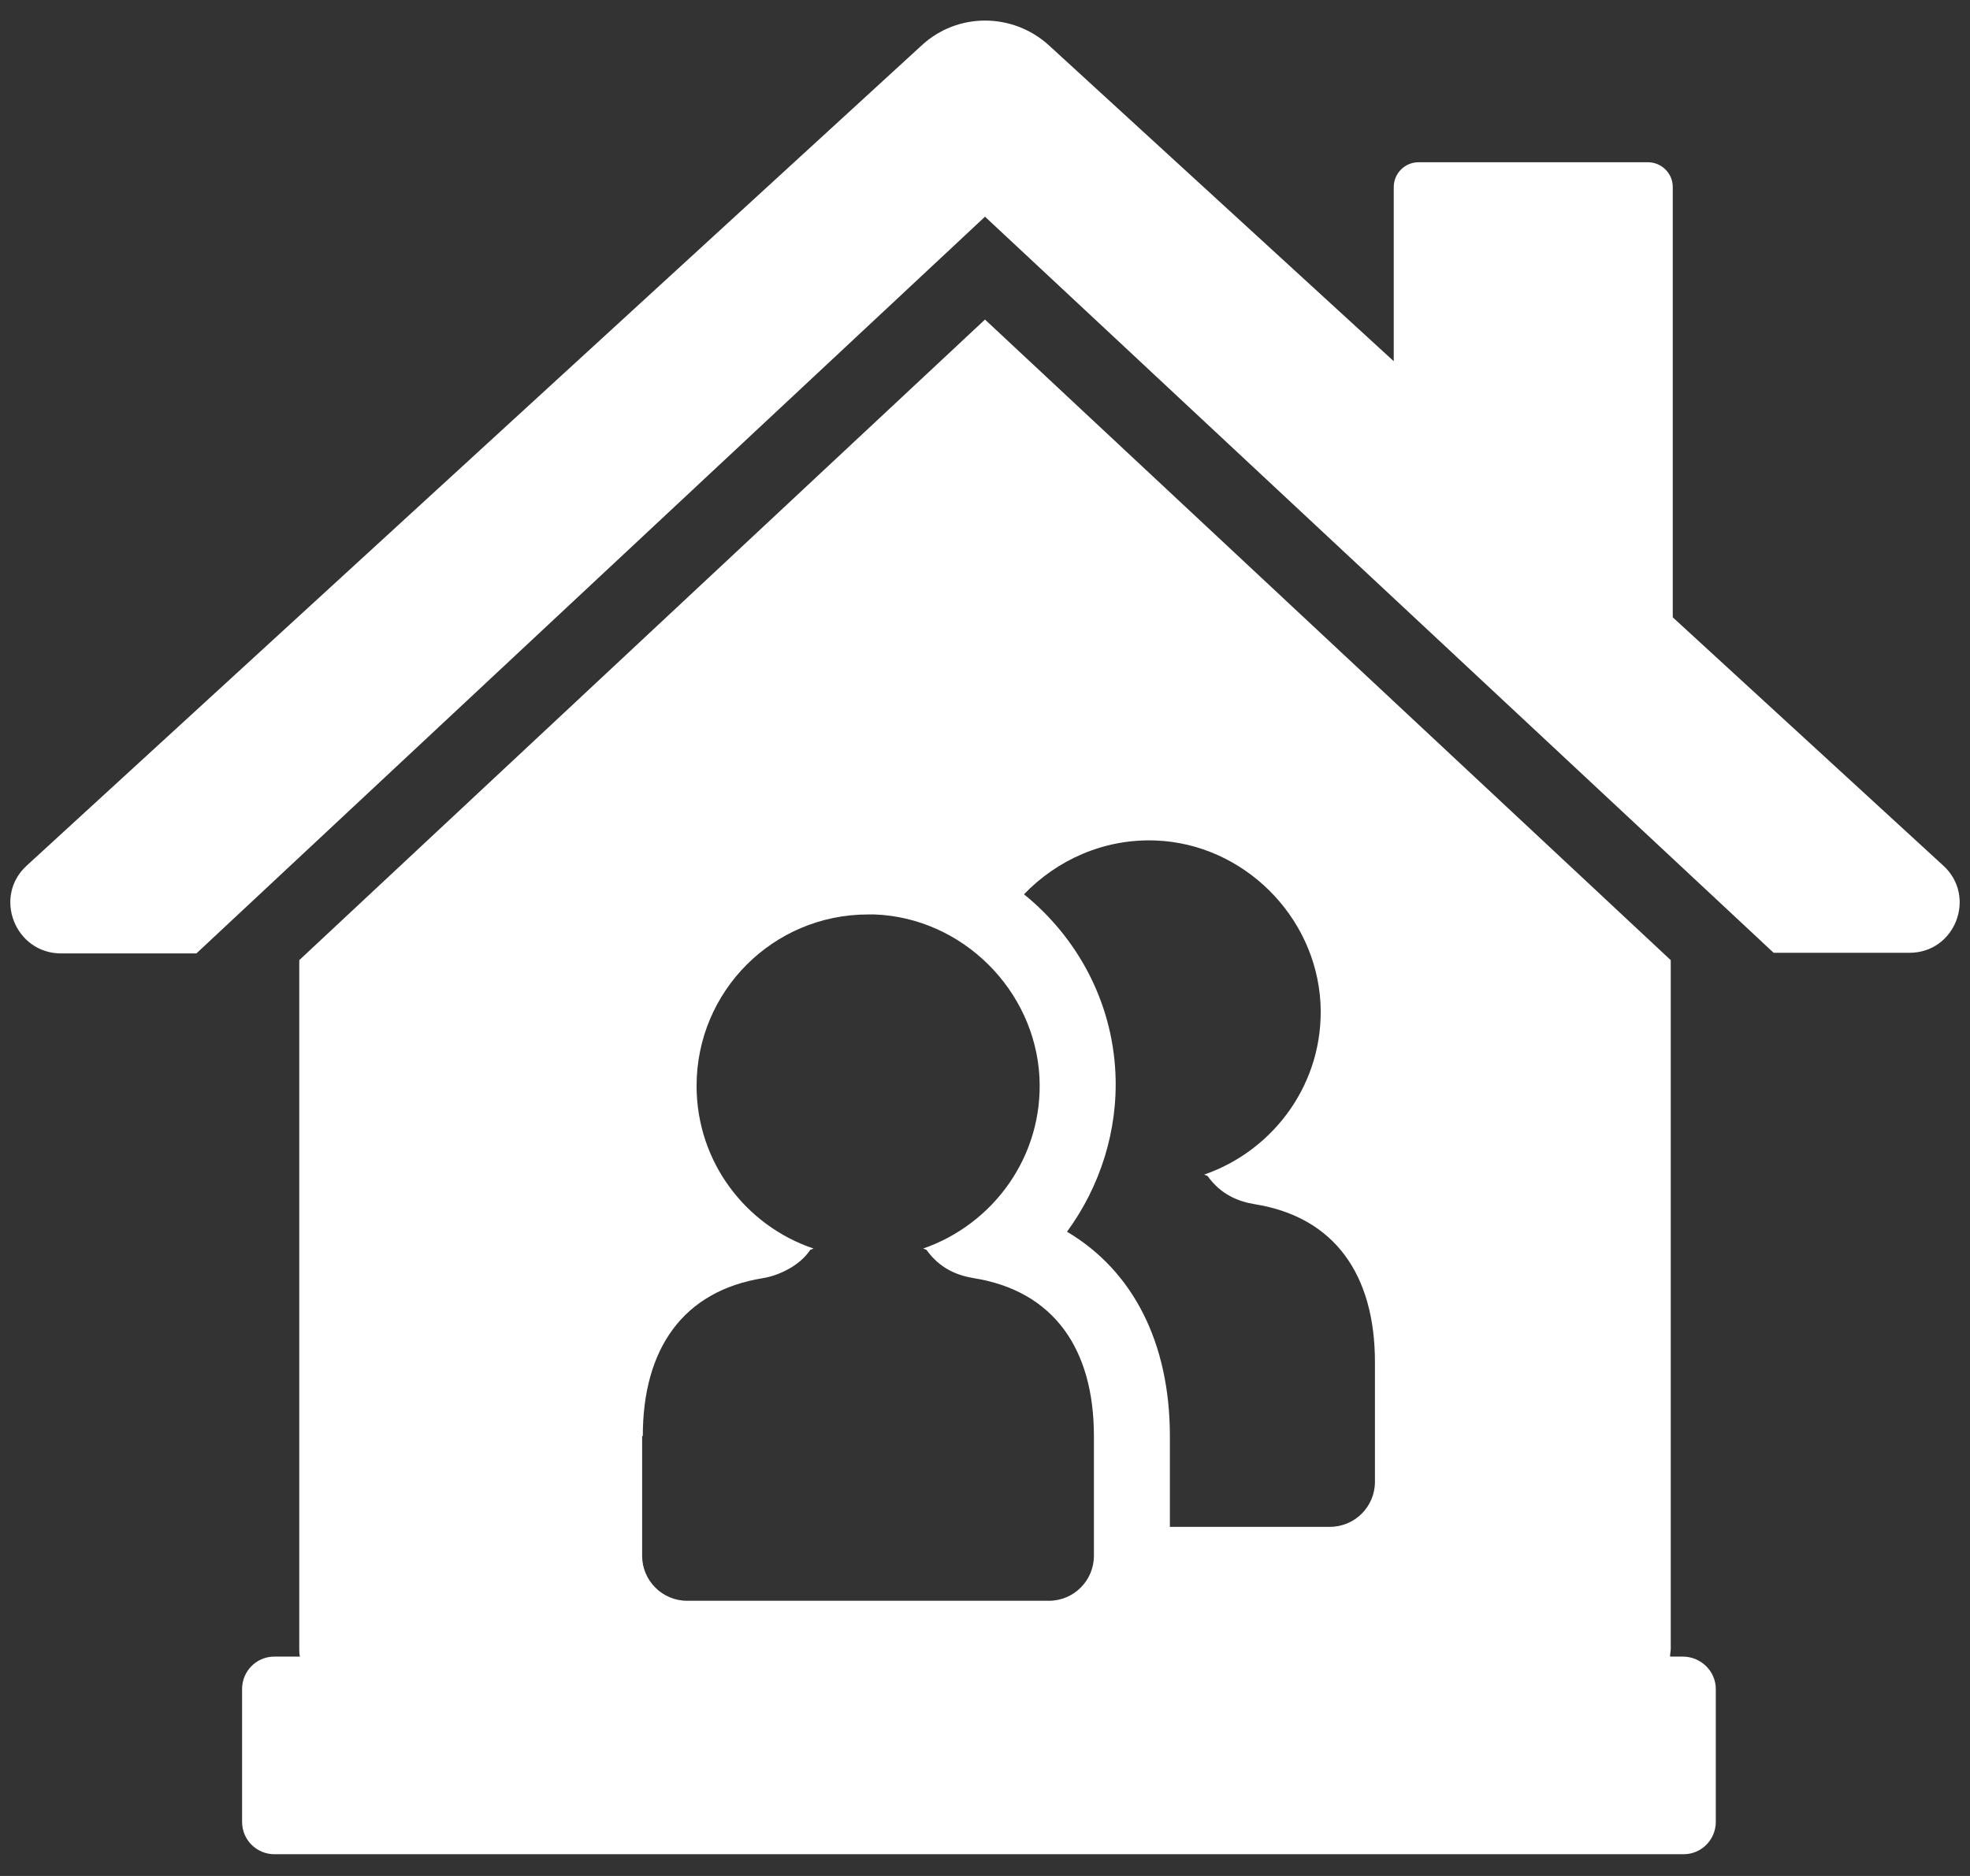
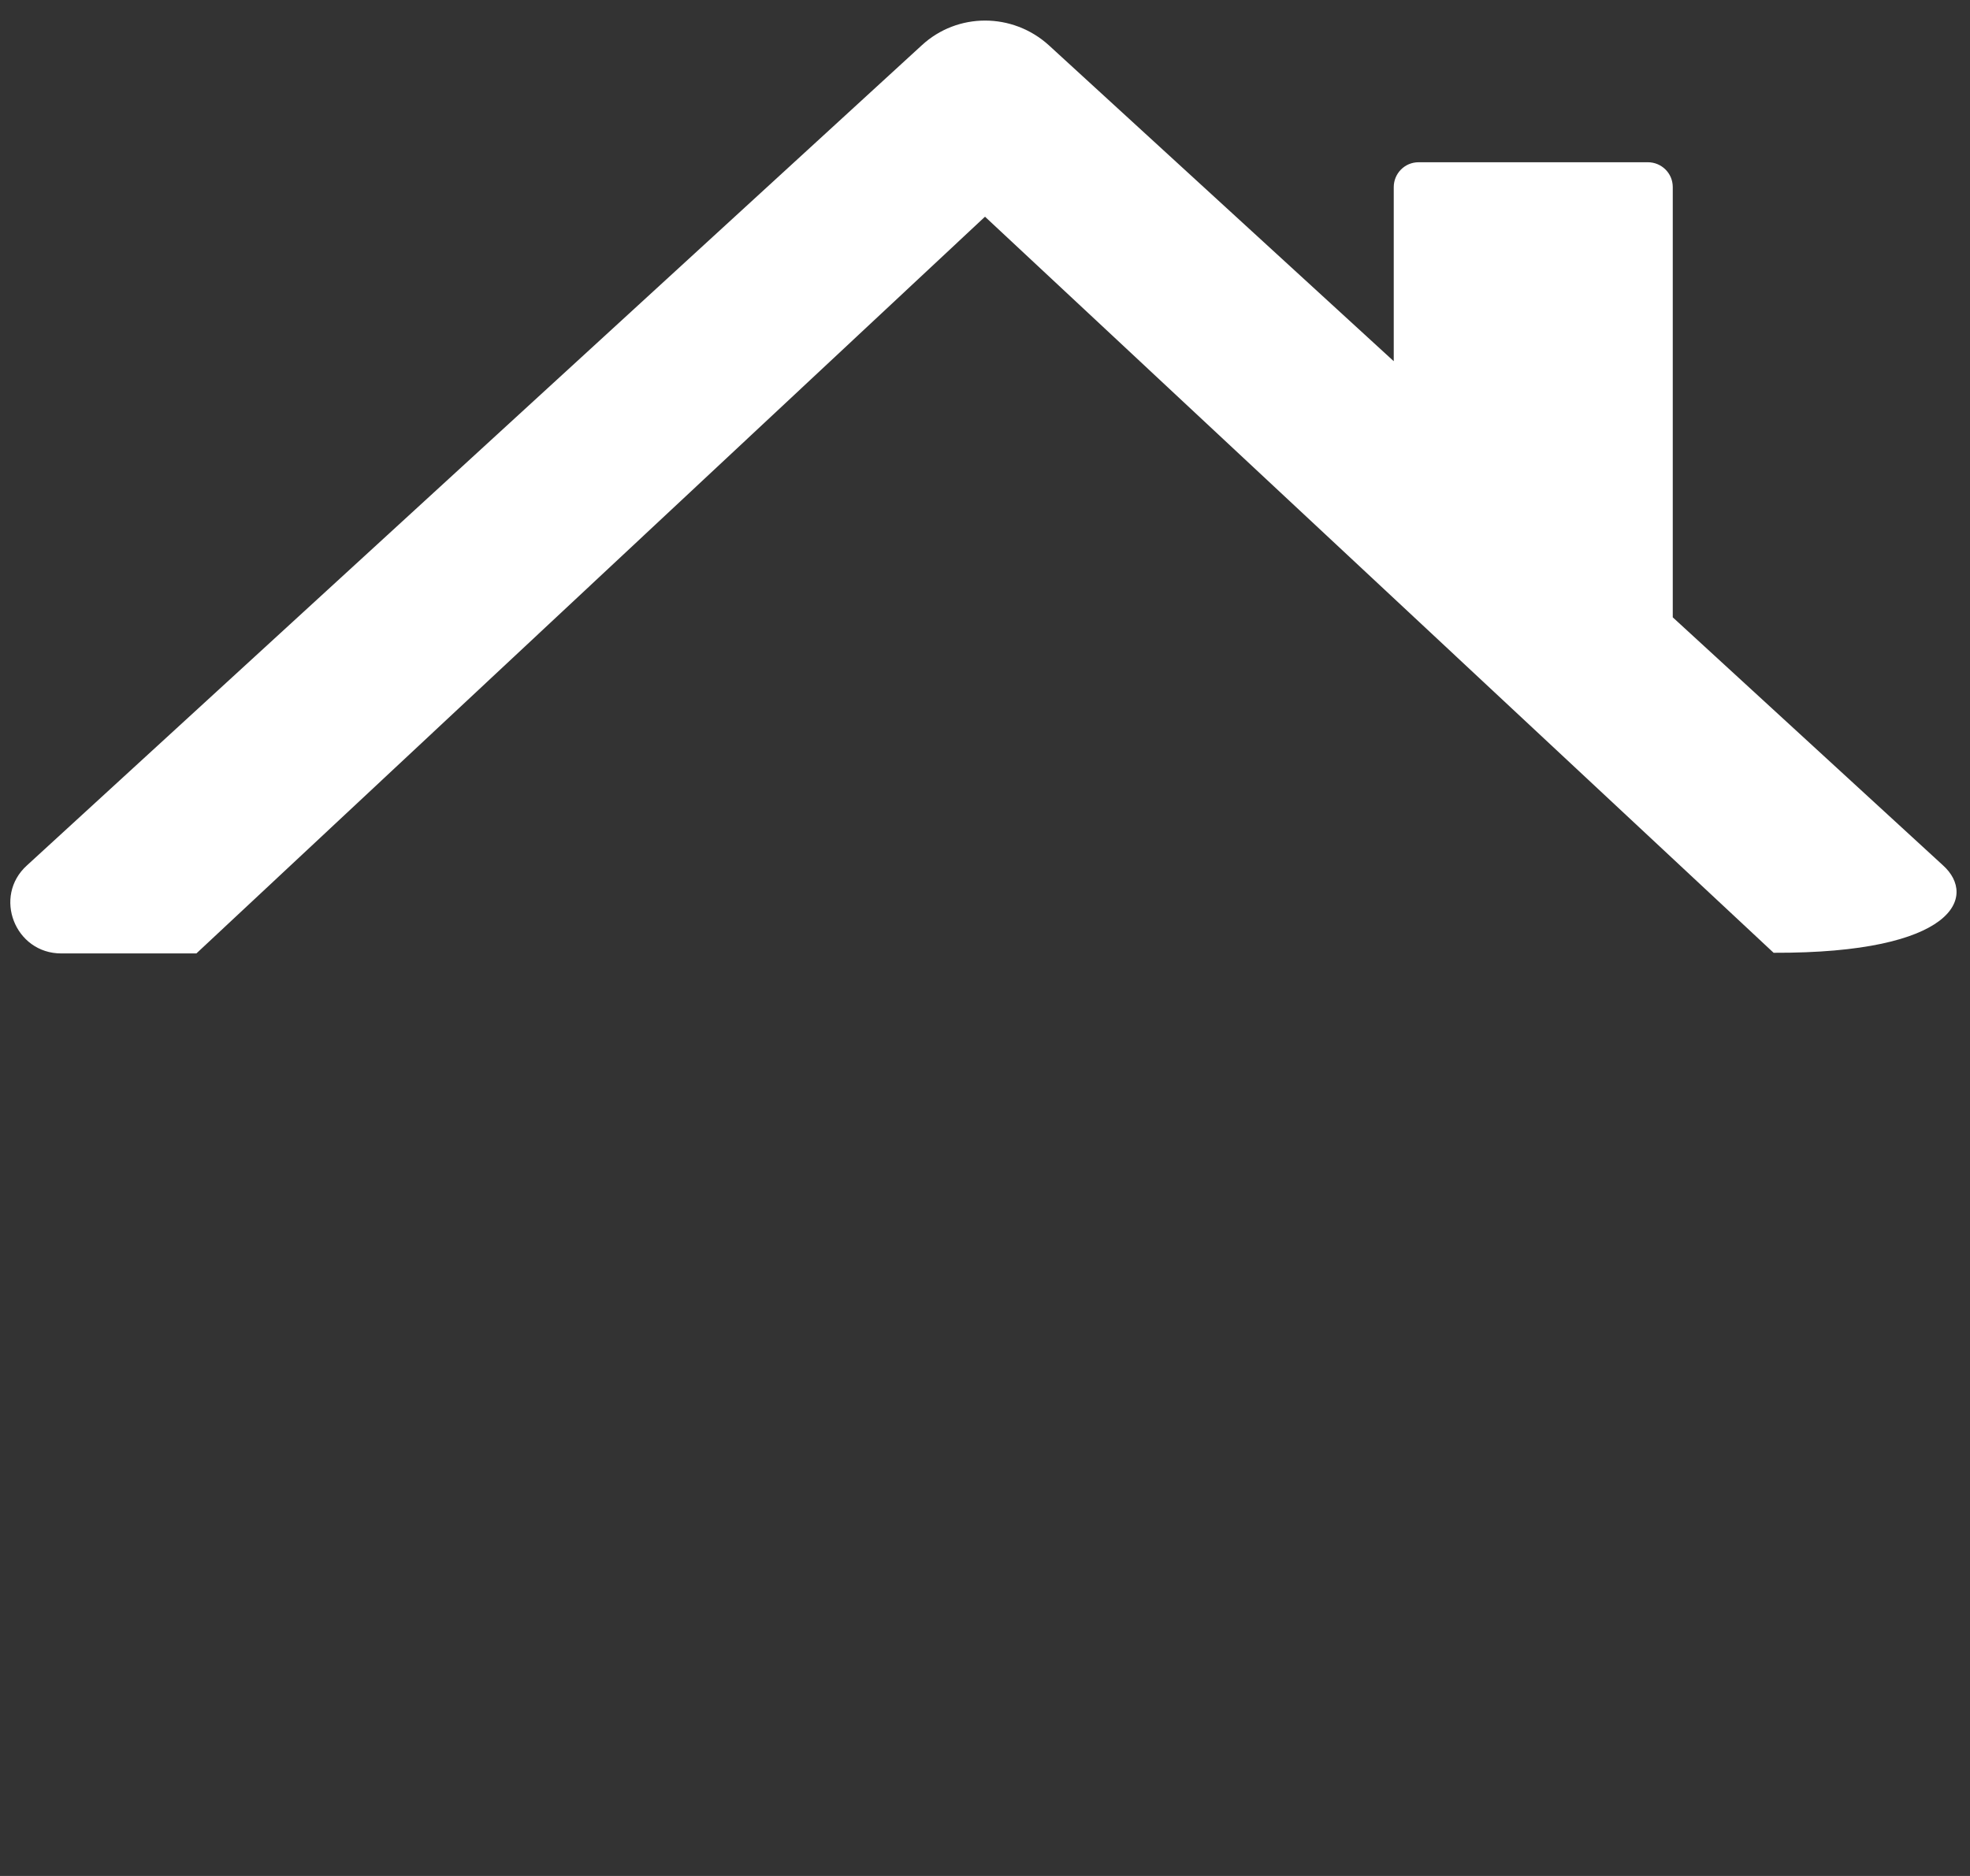
<svg xmlns="http://www.w3.org/2000/svg" width="84" height="80" viewBox="0 0 84 80" fill="none">
  <rect x="0" y="0" width="84" height="80" fill="#333333" stroke="none" />
-   <path d="M82.85 36.904L71.326 26.326V7.979C71.326 7.377 70.838 6.919 70.265 6.919H60.49C59.888 6.919 59.429 7.406 59.429 7.979V15.404L44.723 1.931C43.175 0.526 40.825 0.526 39.305 1.931L1.15 36.904C-0.312 38.223 0.634 40.659 2.612 40.659H8.374L42 9.241L75.626 40.631H81.388C83.366 40.659 84.312 38.223 82.85 36.904Z" fill="white" />
-   <path d="M71.756 70.645H71.211C71.211 70.53 71.24 70.415 71.24 70.301V40.946L42 13.627L12.76 40.946V70.301C12.76 70.415 12.76 70.53 12.789 70.645H11.699C10.925 70.645 10.323 71.275 10.323 72.021V77.697C10.323 78.471 10.954 79.073 11.699 79.073H71.785C72.559 79.073 73.161 78.442 73.161 77.697V72.021C73.161 71.275 72.53 70.645 71.756 70.645ZM49.281 35.843C53.008 35.987 56.104 39.054 56.305 42.781C56.477 46.163 54.327 49.059 51.345 50.091L51.489 50.148C52.062 50.951 52.807 51.237 53.495 51.352C56.907 51.897 58.627 54.362 58.627 58.089V63.191C58.627 64.252 57.767 65.112 56.706 65.112H49.883V61.242C49.883 57.257 48.307 54.19 45.497 52.527C46.902 50.607 47.676 48.227 47.561 45.762C47.418 42.695 45.927 39.971 43.663 38.137C45.067 36.675 47.074 35.757 49.281 35.843ZM27.409 61.242C27.409 57.515 29.129 55.05 32.54 54.505C33.228 54.391 34.117 53.961 34.547 53.301L34.69 53.244C31.795 52.269 29.702 49.546 29.702 46.307C29.702 42.265 32.97 38.997 37.012 38.997H37.299C41.025 39.14 44.121 42.207 44.322 45.934C44.494 49.317 42.344 52.212 39.363 53.244L39.506 53.301C40.079 54.104 40.825 54.391 41.513 54.505C44.924 55.05 46.644 57.515 46.644 61.242V66.345C46.644 67.405 45.784 68.265 44.723 68.265H29.301C28.24 68.265 27.38 67.405 27.38 66.345V61.242H27.409Z" fill="white" />
+   <path d="M82.85 36.904L71.326 26.326V7.979C71.326 7.377 70.838 6.919 70.265 6.919H60.49C59.888 6.919 59.429 7.406 59.429 7.979V15.404L44.723 1.931C43.175 0.526 40.825 0.526 39.305 1.931L1.15 36.904C-0.312 38.223 0.634 40.659 2.612 40.659H8.374L42 9.241L75.626 40.631C83.366 40.659 84.312 38.223 82.85 36.904Z" fill="white" />
</svg>